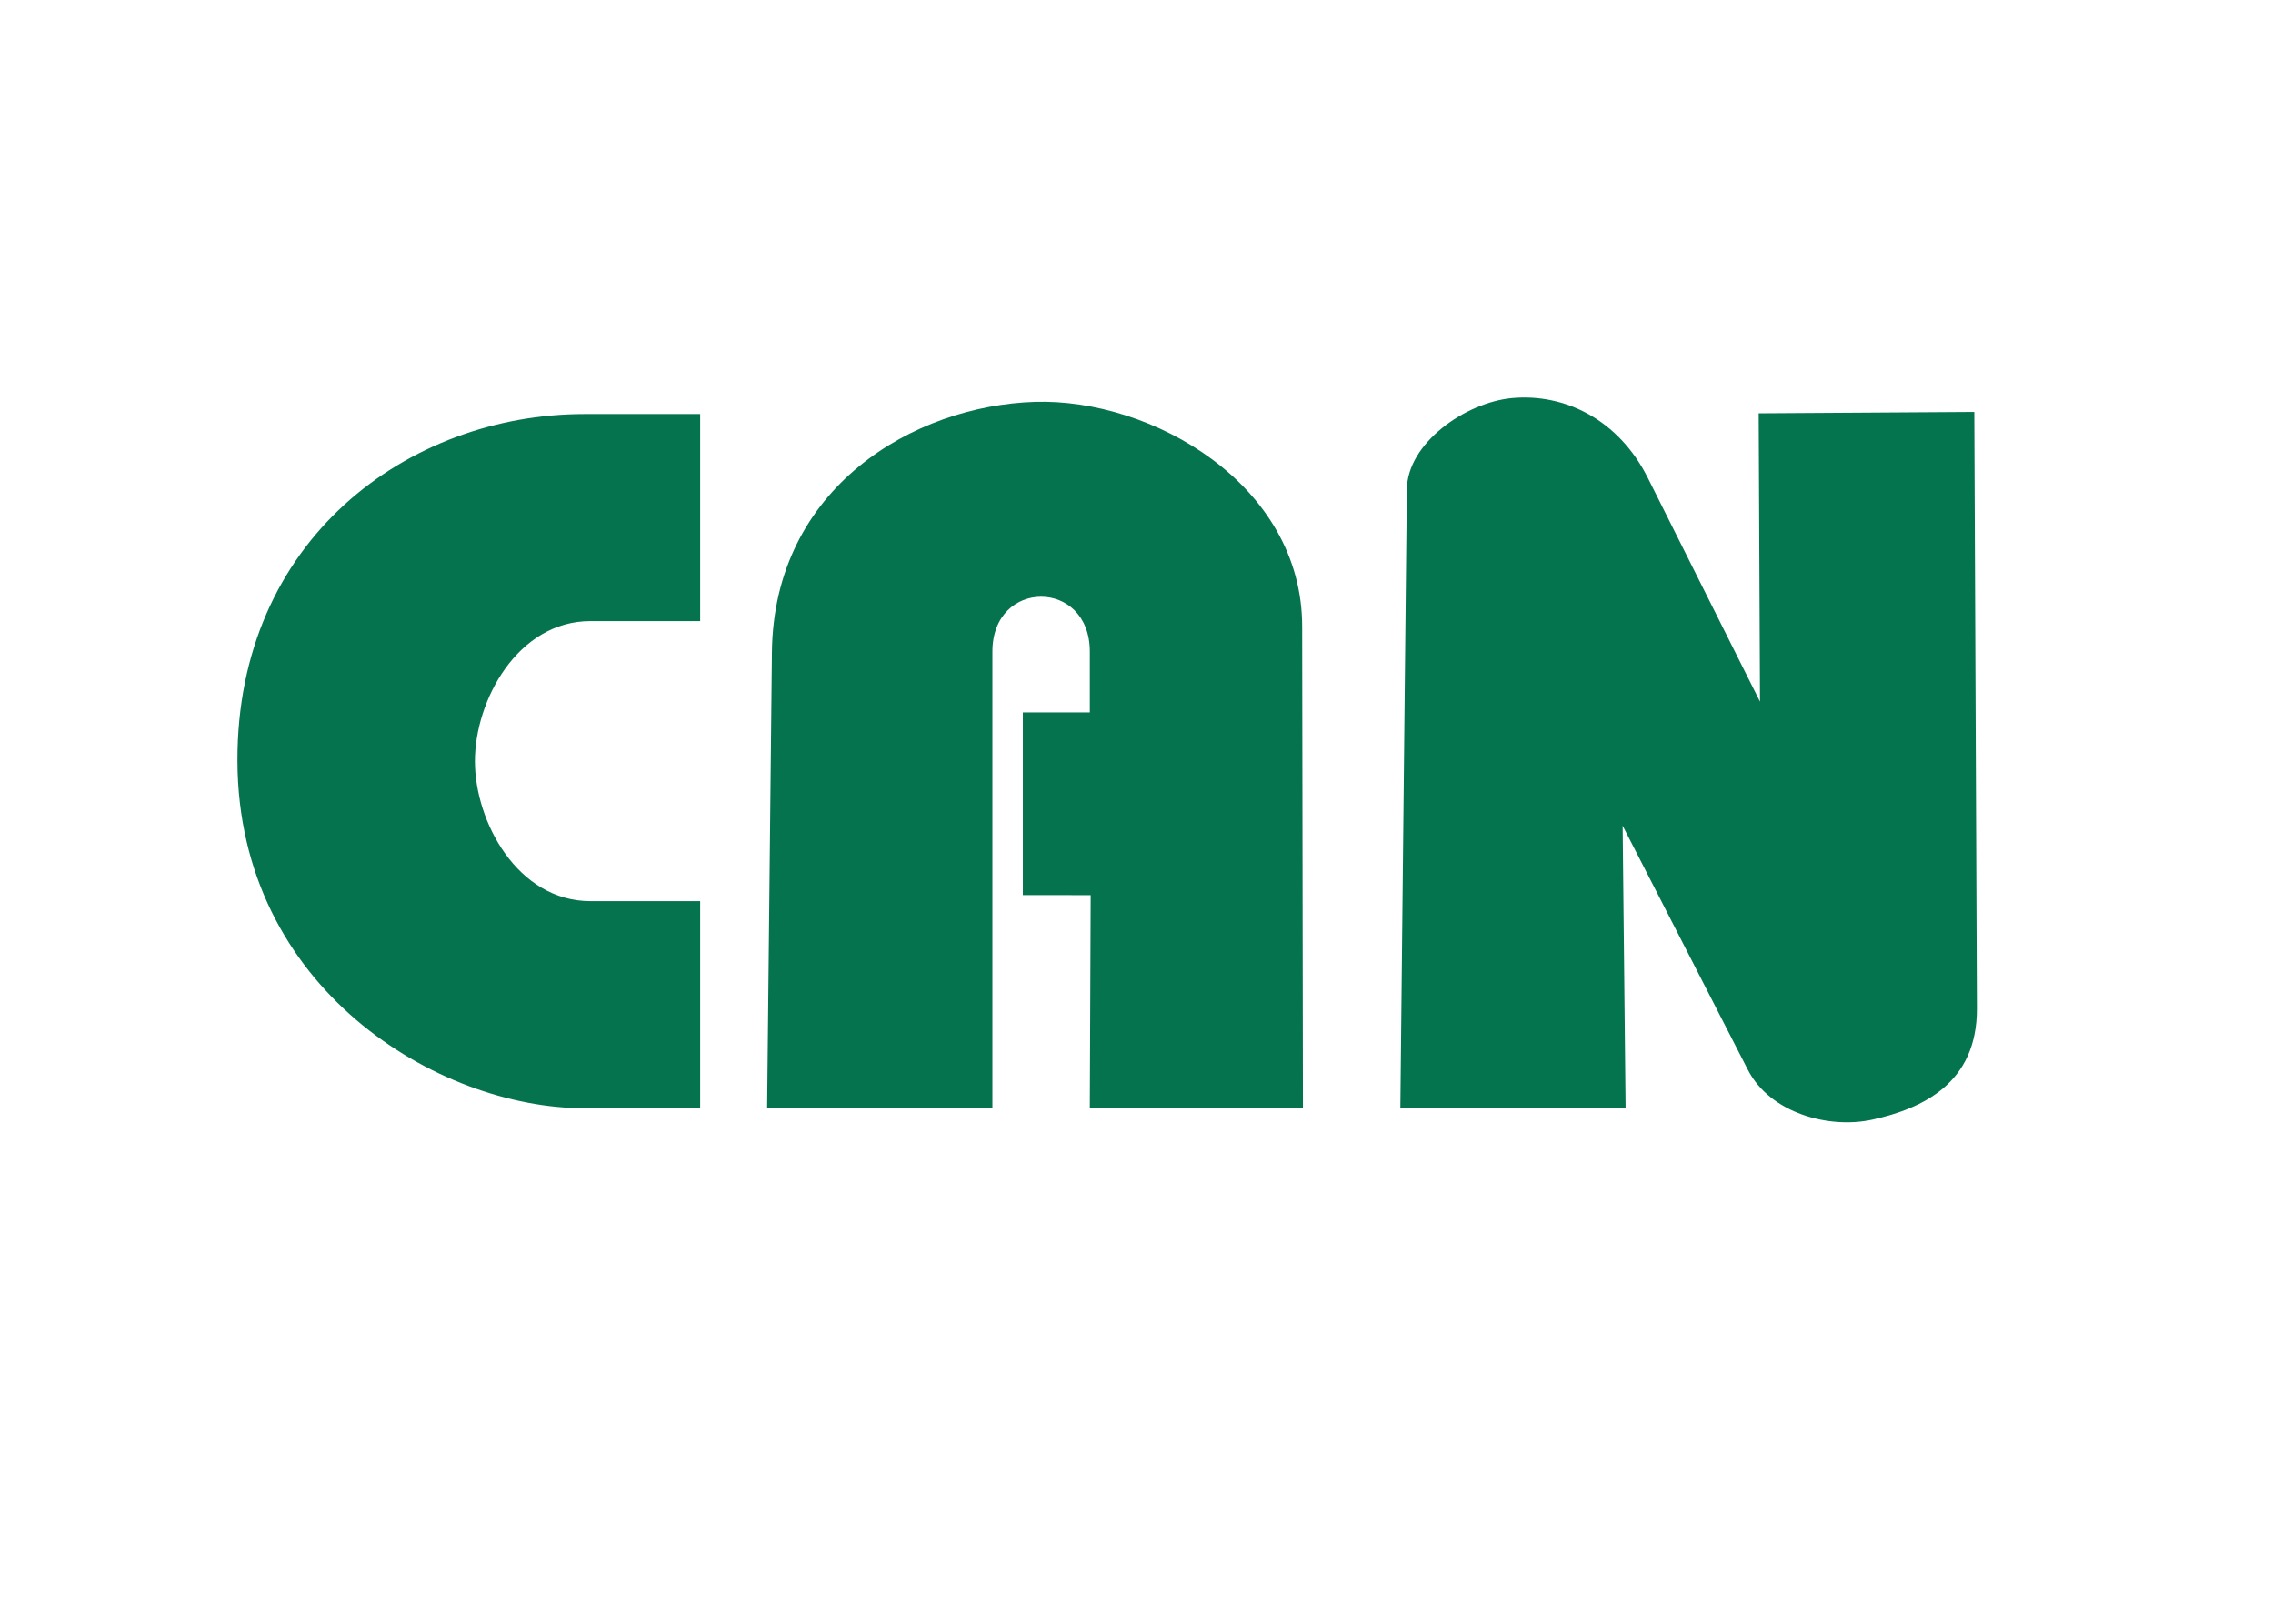
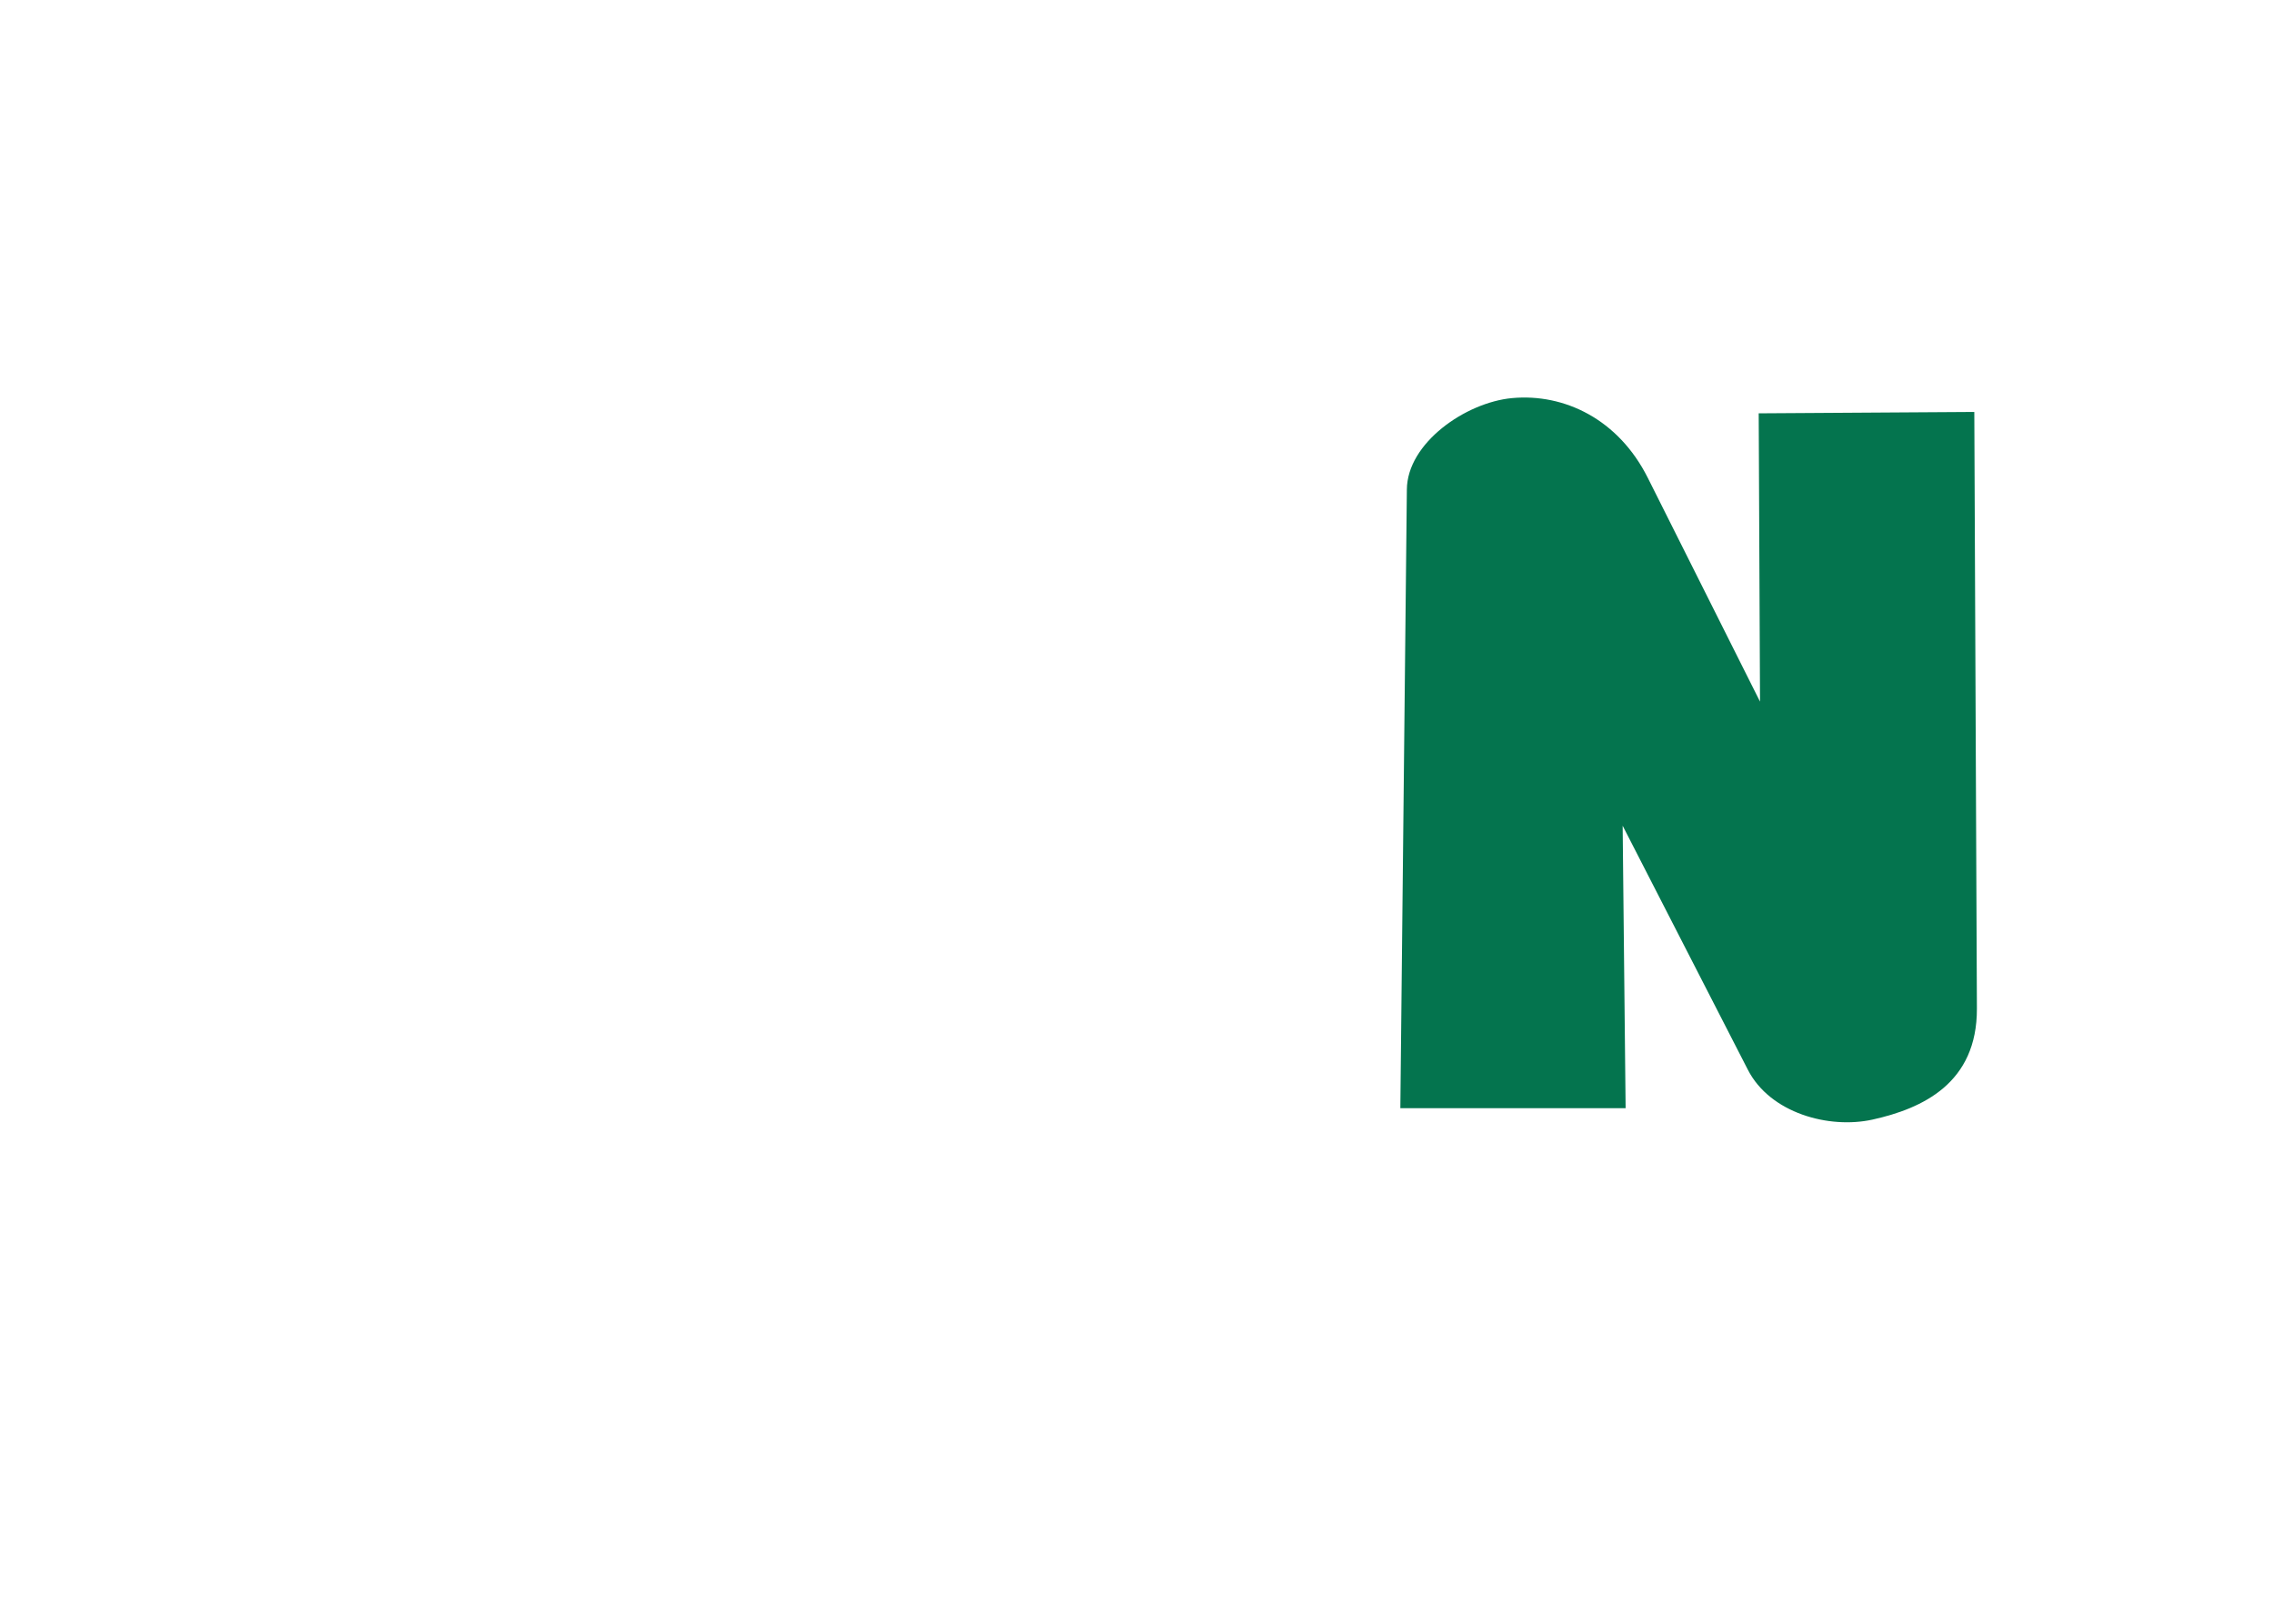
<svg xmlns="http://www.w3.org/2000/svg" width="373.33" height="266.67">
-   <path fill="#05734e" d="M115 102V68H96c-29 0-57.123 20.671-57 57 .126 37.323 32.891 57 57 57h19v-34H97c-12 0-19-13.056-19-23s7-23 19-23zm11 80 .786-74.859C127.07 80.035 150.12 66.61 170 66c19.104-.586 43.878 13.488 43.874 36.915l.125 79.085h-35l.142-34.989L168 147v-30h11v-10c0-6-3.986-9-8-9s-8 3-8 9v75z" />
  <path fill="#04744e" d="M230 182h37l-.486-46.395 20.566 40.081c3.65 7.114 13.323 9.775 20.506 8.176 8.139-1.81 17.166-5.942 17.112-18.242l-.426-97.967-35.413.227.217 47.345-18.434-36.753c-4.826-9.621-13.714-13.89-22.296-13.093-7.601.705-17.232 7.365-17.275 15.034z" />
</svg>